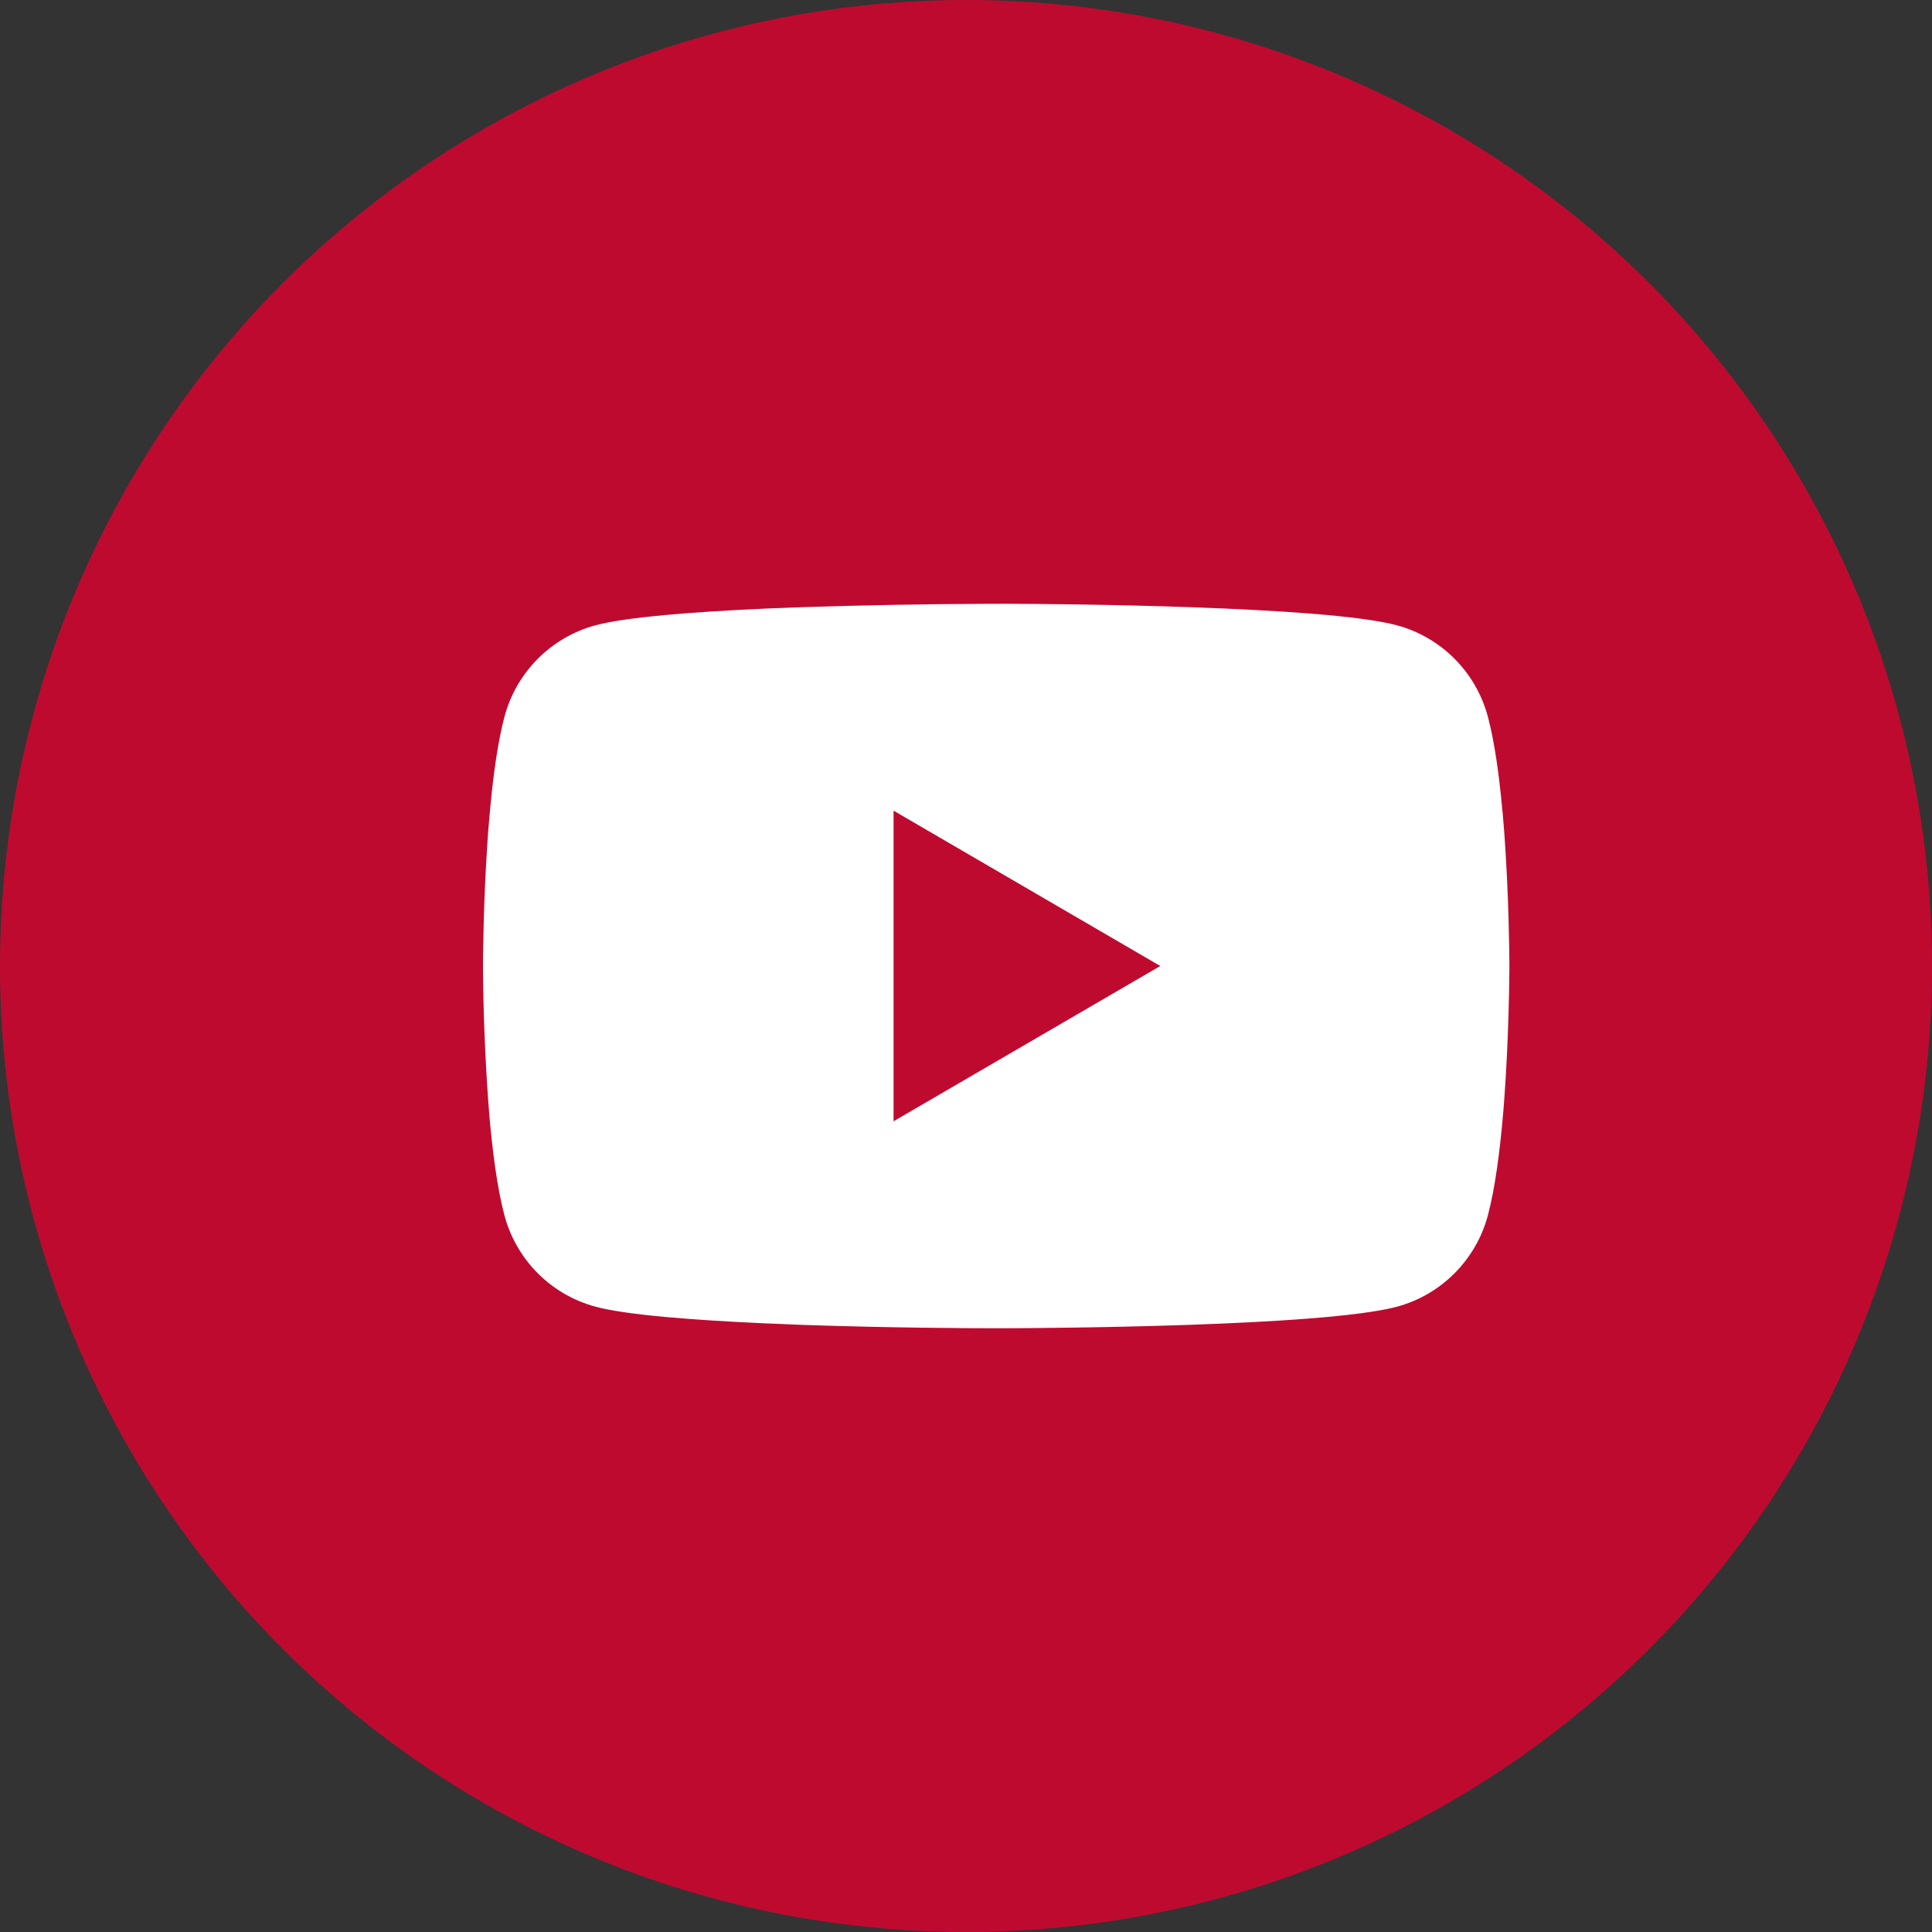
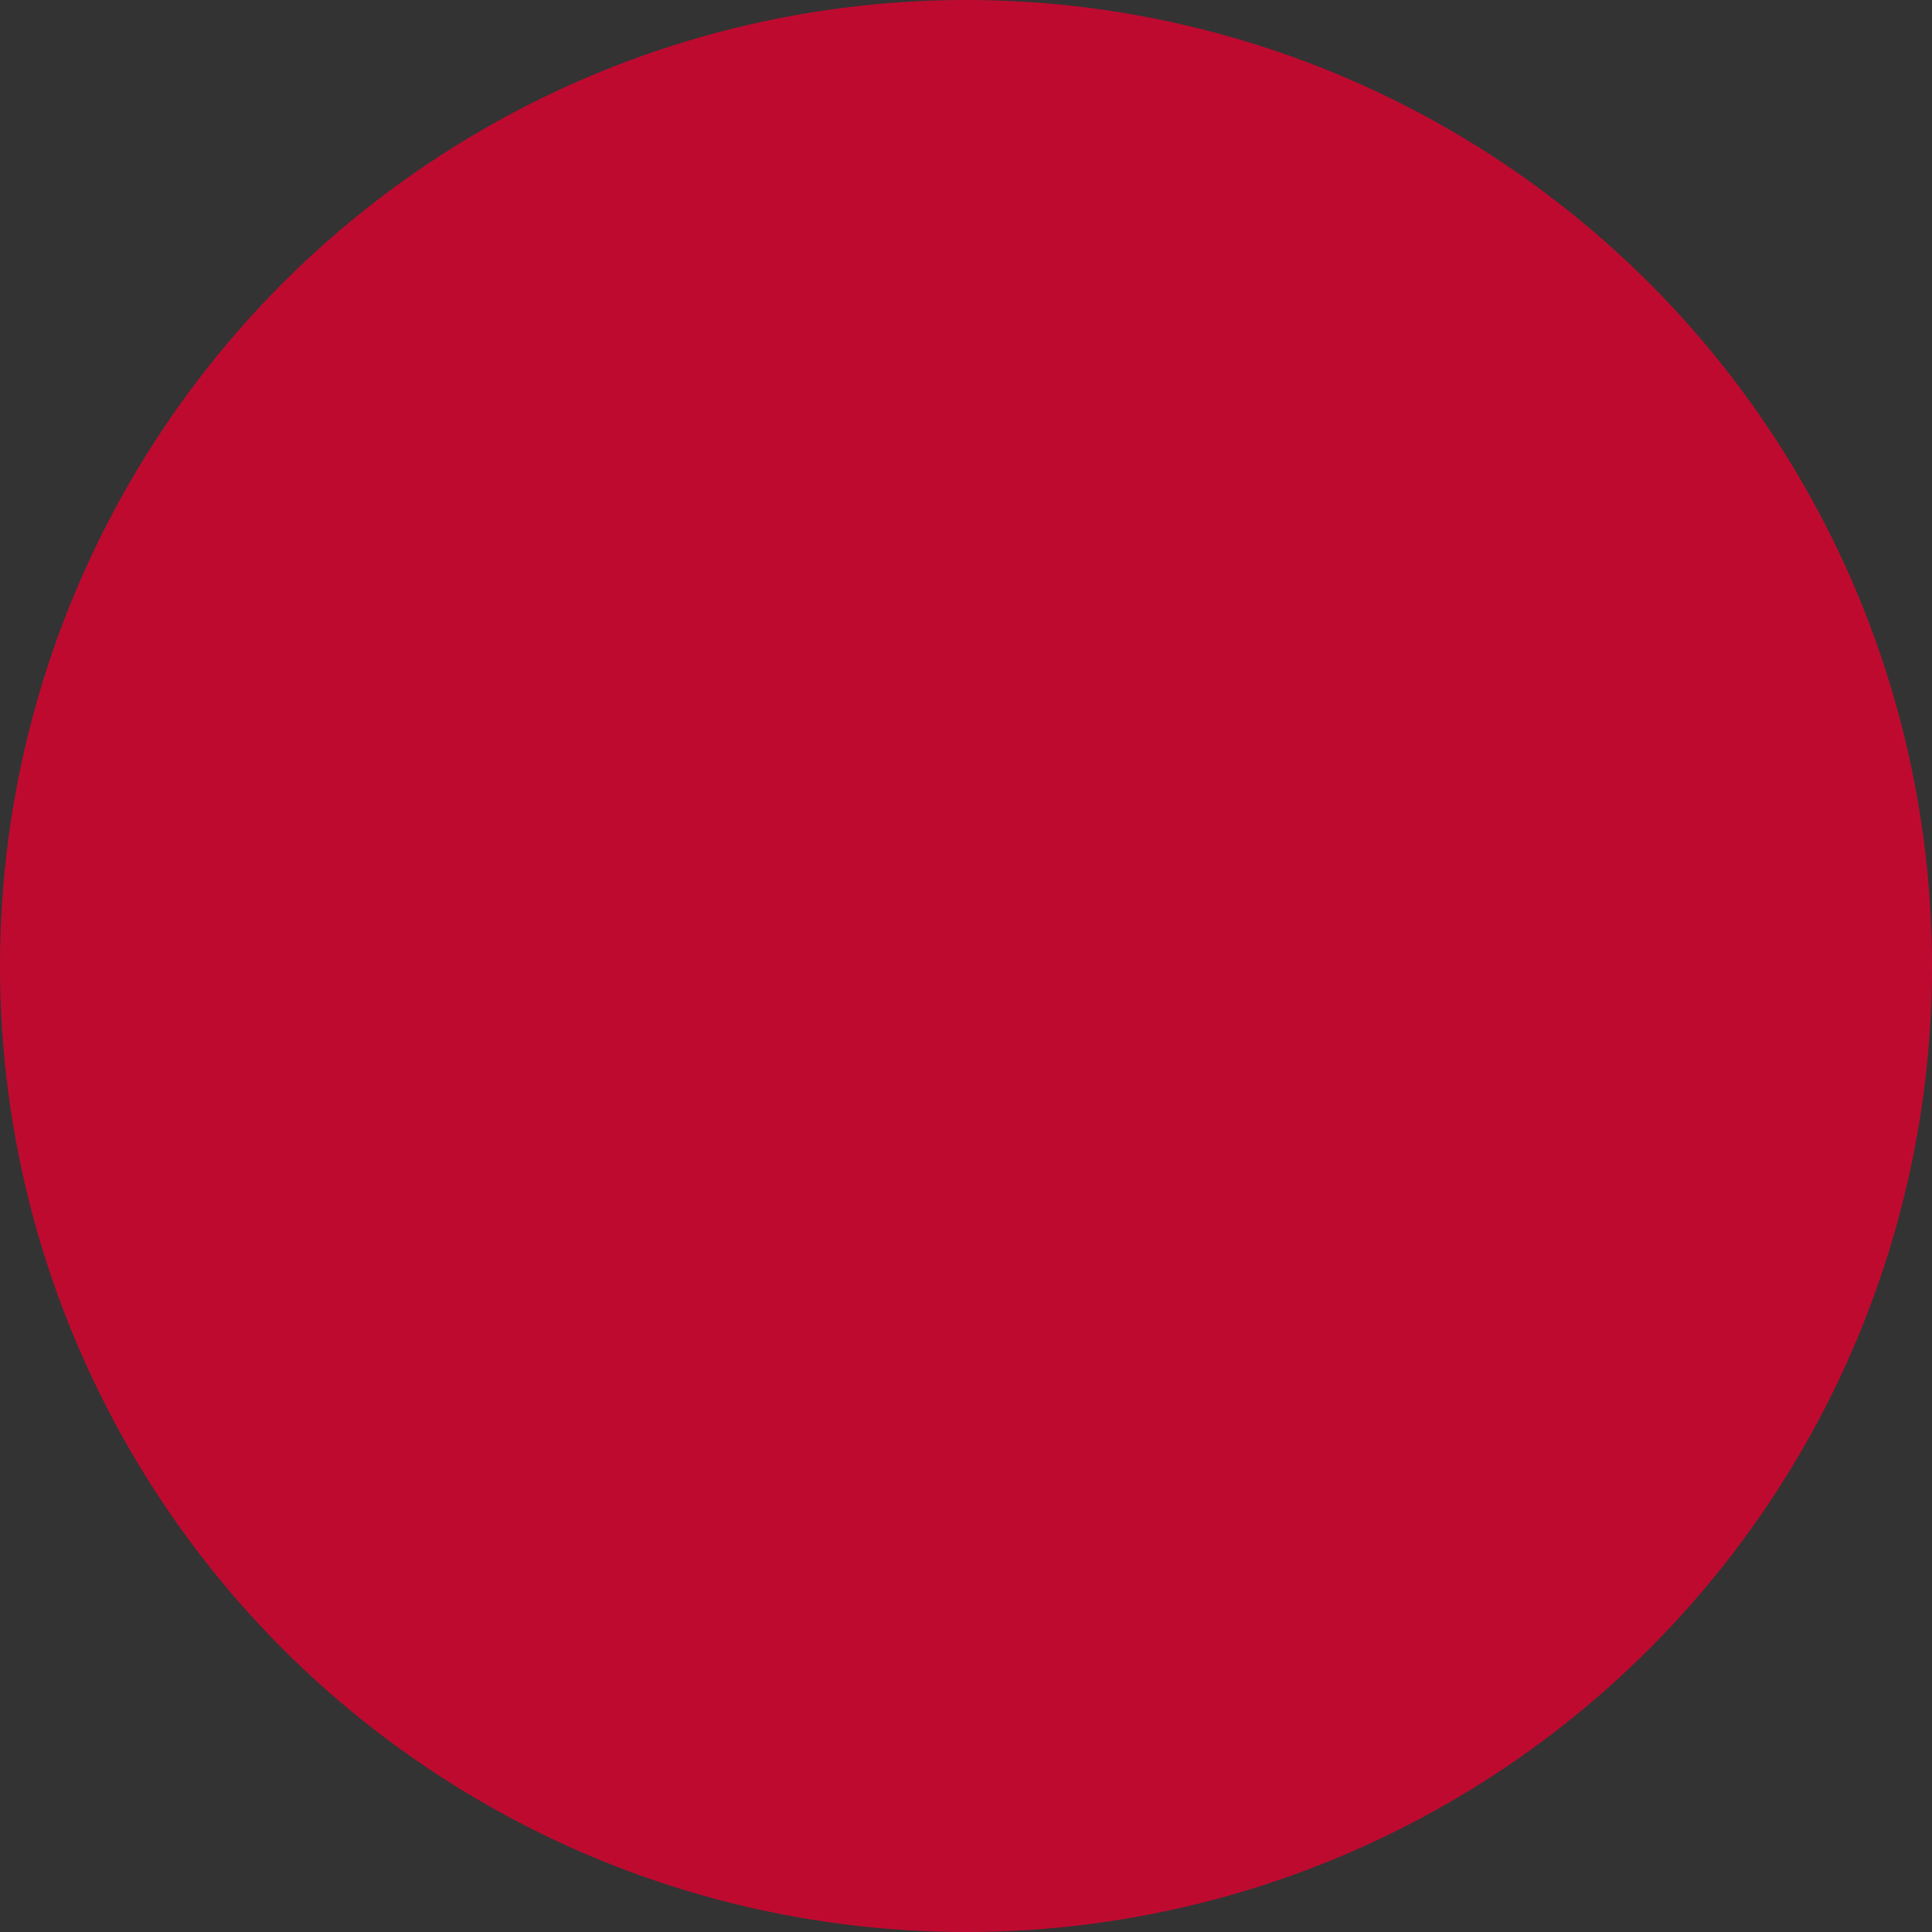
<svg xmlns="http://www.w3.org/2000/svg" width="32" height="32" viewBox="0 0 32 32" fill="none">
  <rect x="0" y="0" width="32" height="32" fill="#333333" stroke="none" />
  <circle cx="16" cy="16" r="16" fill="#BF0A30" />
-   <path d="M16.555 10H16.649C17.523 10.003 21.948 10.035 23.142 10.358C23.502 10.456 23.831 10.648 24.095 10.914C24.359 11.18 24.548 11.511 24.645 11.874C24.752 12.28 24.828 12.817 24.879 13.371L24.89 13.482L24.913 13.759L24.921 13.87C24.99 14.846 24.999 15.76 25 15.96V16.04C24.999 16.247 24.989 17.223 24.913 18.239L24.904 18.352L24.895 18.463C24.842 19.073 24.763 19.68 24.645 20.126C24.549 20.489 24.359 20.82 24.095 21.086C23.831 21.352 23.503 21.544 23.142 21.642C21.909 21.975 17.224 21.999 16.575 22H16.424C16.096 22 14.738 21.994 13.314 21.945L13.133 21.938L13.041 21.934L12.859 21.926L12.677 21.919C11.498 21.866 10.375 21.782 9.857 21.641C9.497 21.543 9.168 21.352 8.904 21.086C8.64 20.82 8.45 20.489 8.354 20.126C8.236 19.681 8.157 19.073 8.104 18.463L8.096 18.351L8.087 18.239C8.035 17.516 8.006 16.791 8 16.066L8 15.934C8.002 15.705 8.011 14.912 8.068 14.036L8.075 13.926L8.079 13.87L8.087 13.759L8.111 13.482L8.121 13.371C8.172 12.817 8.248 12.278 8.355 11.874C8.451 11.511 8.641 11.18 8.905 10.914C9.169 10.648 9.498 10.456 9.858 10.358C10.376 10.219 11.499 10.133 12.678 10.08L12.859 10.073L13.042 10.066L13.133 10.063L13.315 10.056C14.326 10.023 15.338 10.005 16.35 10.001H16.555V10ZM14.8 13.427V18.572L19.218 16L14.8 13.427Z" fill="white" />
</svg>